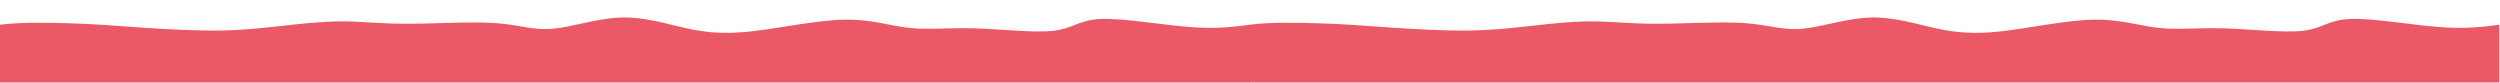
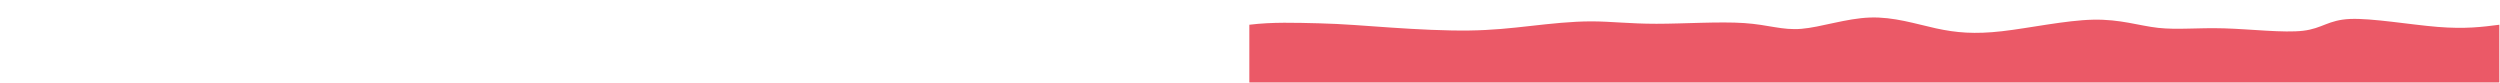
<svg xmlns="http://www.w3.org/2000/svg" width="11304" height="374" viewBox="0 0 11304 374" fill="none">
-   <path d="M0 372.869V111.869C105.5 99 208.378 102.94 314 105.344C419.622 107.747 526.678 117.019 643.7 124.919C760.723 132.819 887.712 139.347 993.025 137.969C1098.34 136.59 1181.97 127.305 1271.7 117.306C1361.43 107.307 1457.24 96.595 1546.45 96.644C1635.66 96.693 1718.26 107.504 1840.82 107.519C1963.39 107.534 2125.93 96.752 2237.25 104.256C2348.57 111.761 2408.69 137.552 2496.3 130.356C2583.91 123.161 2699.03 82.978 2806.38 79.244C2913.72 75.51 3013.31 108.224 3104.68 128.181C3196.04 148.139 3279.18 155.339 3402.97 141.231C3526.77 127.124 3691.21 91.708 3815.1 89.031C3938.99 86.354 4022.33 116.416 4109.48 126.006C4196.62 135.597 4287.56 124.716 4407.77 128.181C4527.99 131.647 4677.48 149.459 4764.95 139.056C4852.42 128.654 4877.87 90.037 4976.9 85.769C5075.93 81.501 5248.54 111.582 5373.32 121.656C5498.11 131.731 5575.05 121.8 5652 111.869V372.869H0Z" fill="#EB5967" />
  <path d="M5649 372.869V111.869C5754.5 99 5857.38 102.94 5963 105.344C6068.62 107.747 6175.68 117.019 6292.7 124.919C6409.72 132.819 6536.71 139.347 6642.02 137.969C6747.34 136.59 6830.97 127.305 6920.7 117.306C7010.43 107.307 7106.24 96.595 7195.45 96.644C7284.66 96.693 7367.26 107.504 7489.82 107.519C7612.39 107.534 7774.93 96.752 7886.25 104.256C7997.57 111.761 8057.69 137.552 8145.3 130.356C8232.91 123.161 8348.03 82.978 8455.38 79.244C8562.72 75.51 8662.31 108.224 8753.68 128.181C8845.04 148.139 8928.18 155.339 9051.97 141.231C9175.77 127.124 9340.21 91.708 9464.1 89.031C9587.99 86.354 9671.33 116.416 9758.48 126.006C9845.62 135.597 9936.56 124.716 10056.8 128.181C10177 131.647 10326.5 149.459 10413.9 139.056C10501.4 128.654 10526.9 90.037 10625.9 85.769C10724.9 81.501 10897.5 111.582 11022.3 121.656C11147.1 131.731 11224.1 121.8 11301 111.869V372.869H5649Z" fill="#EB5967" />
</svg>